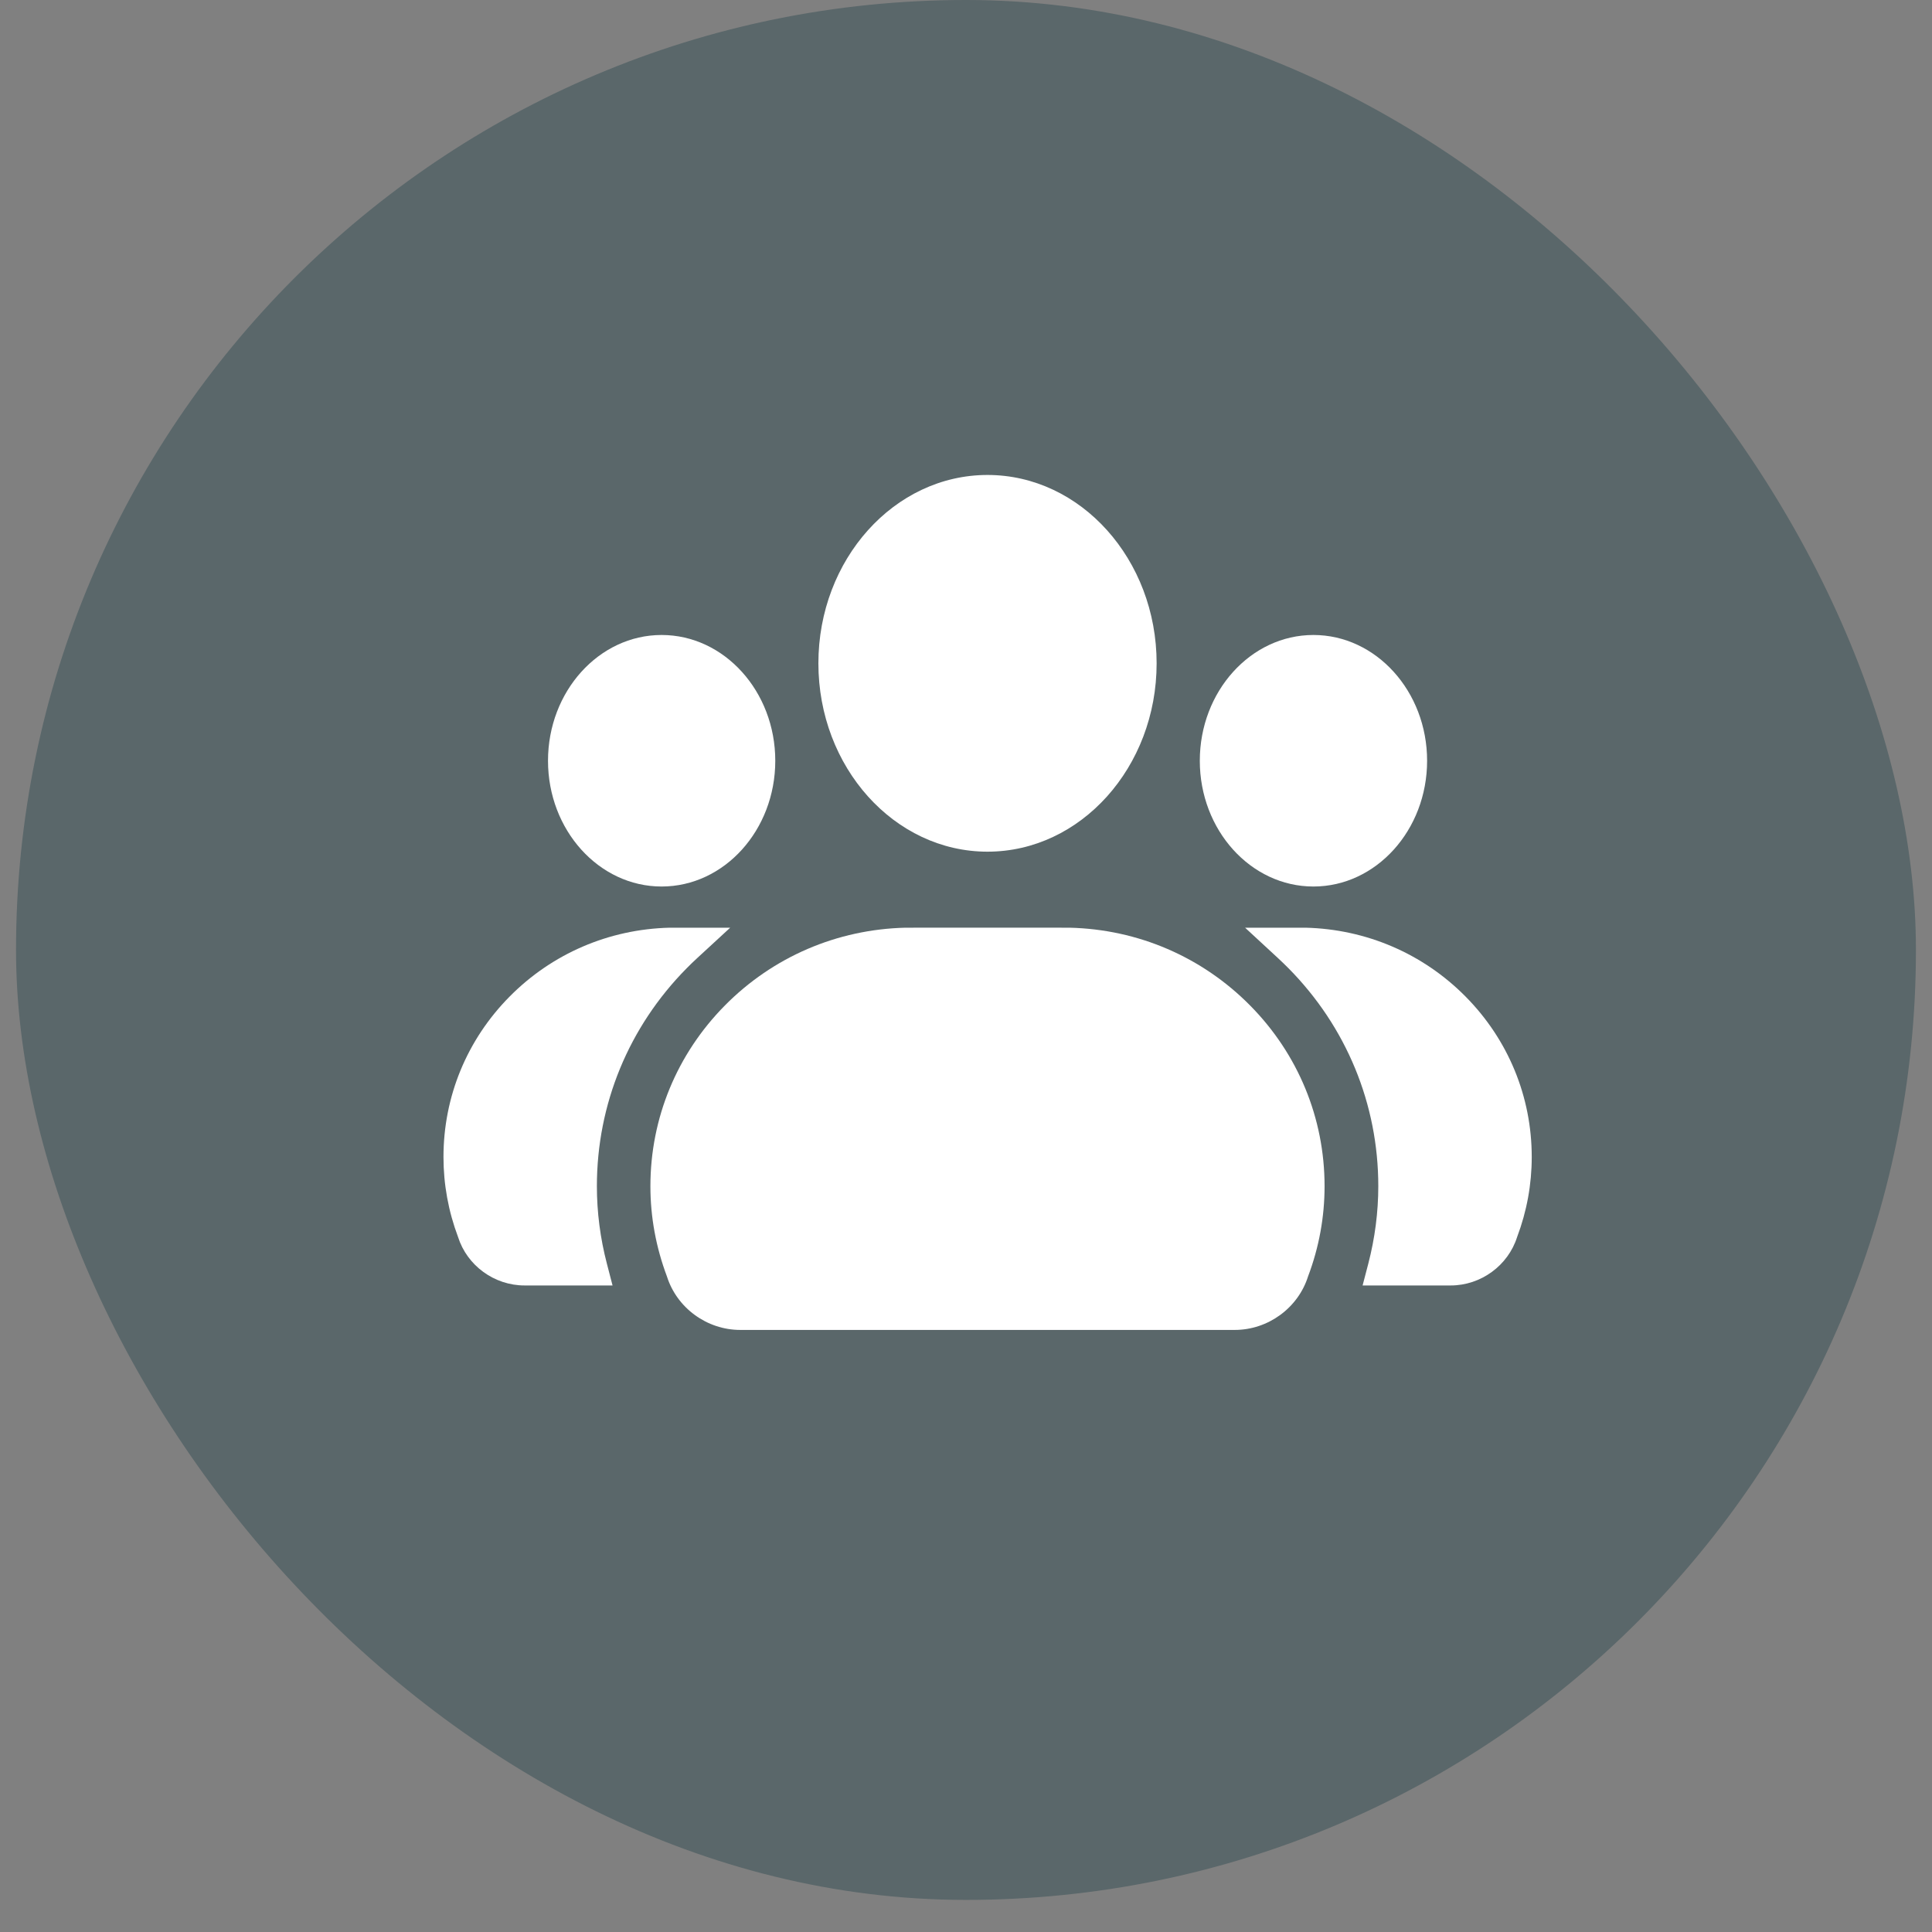
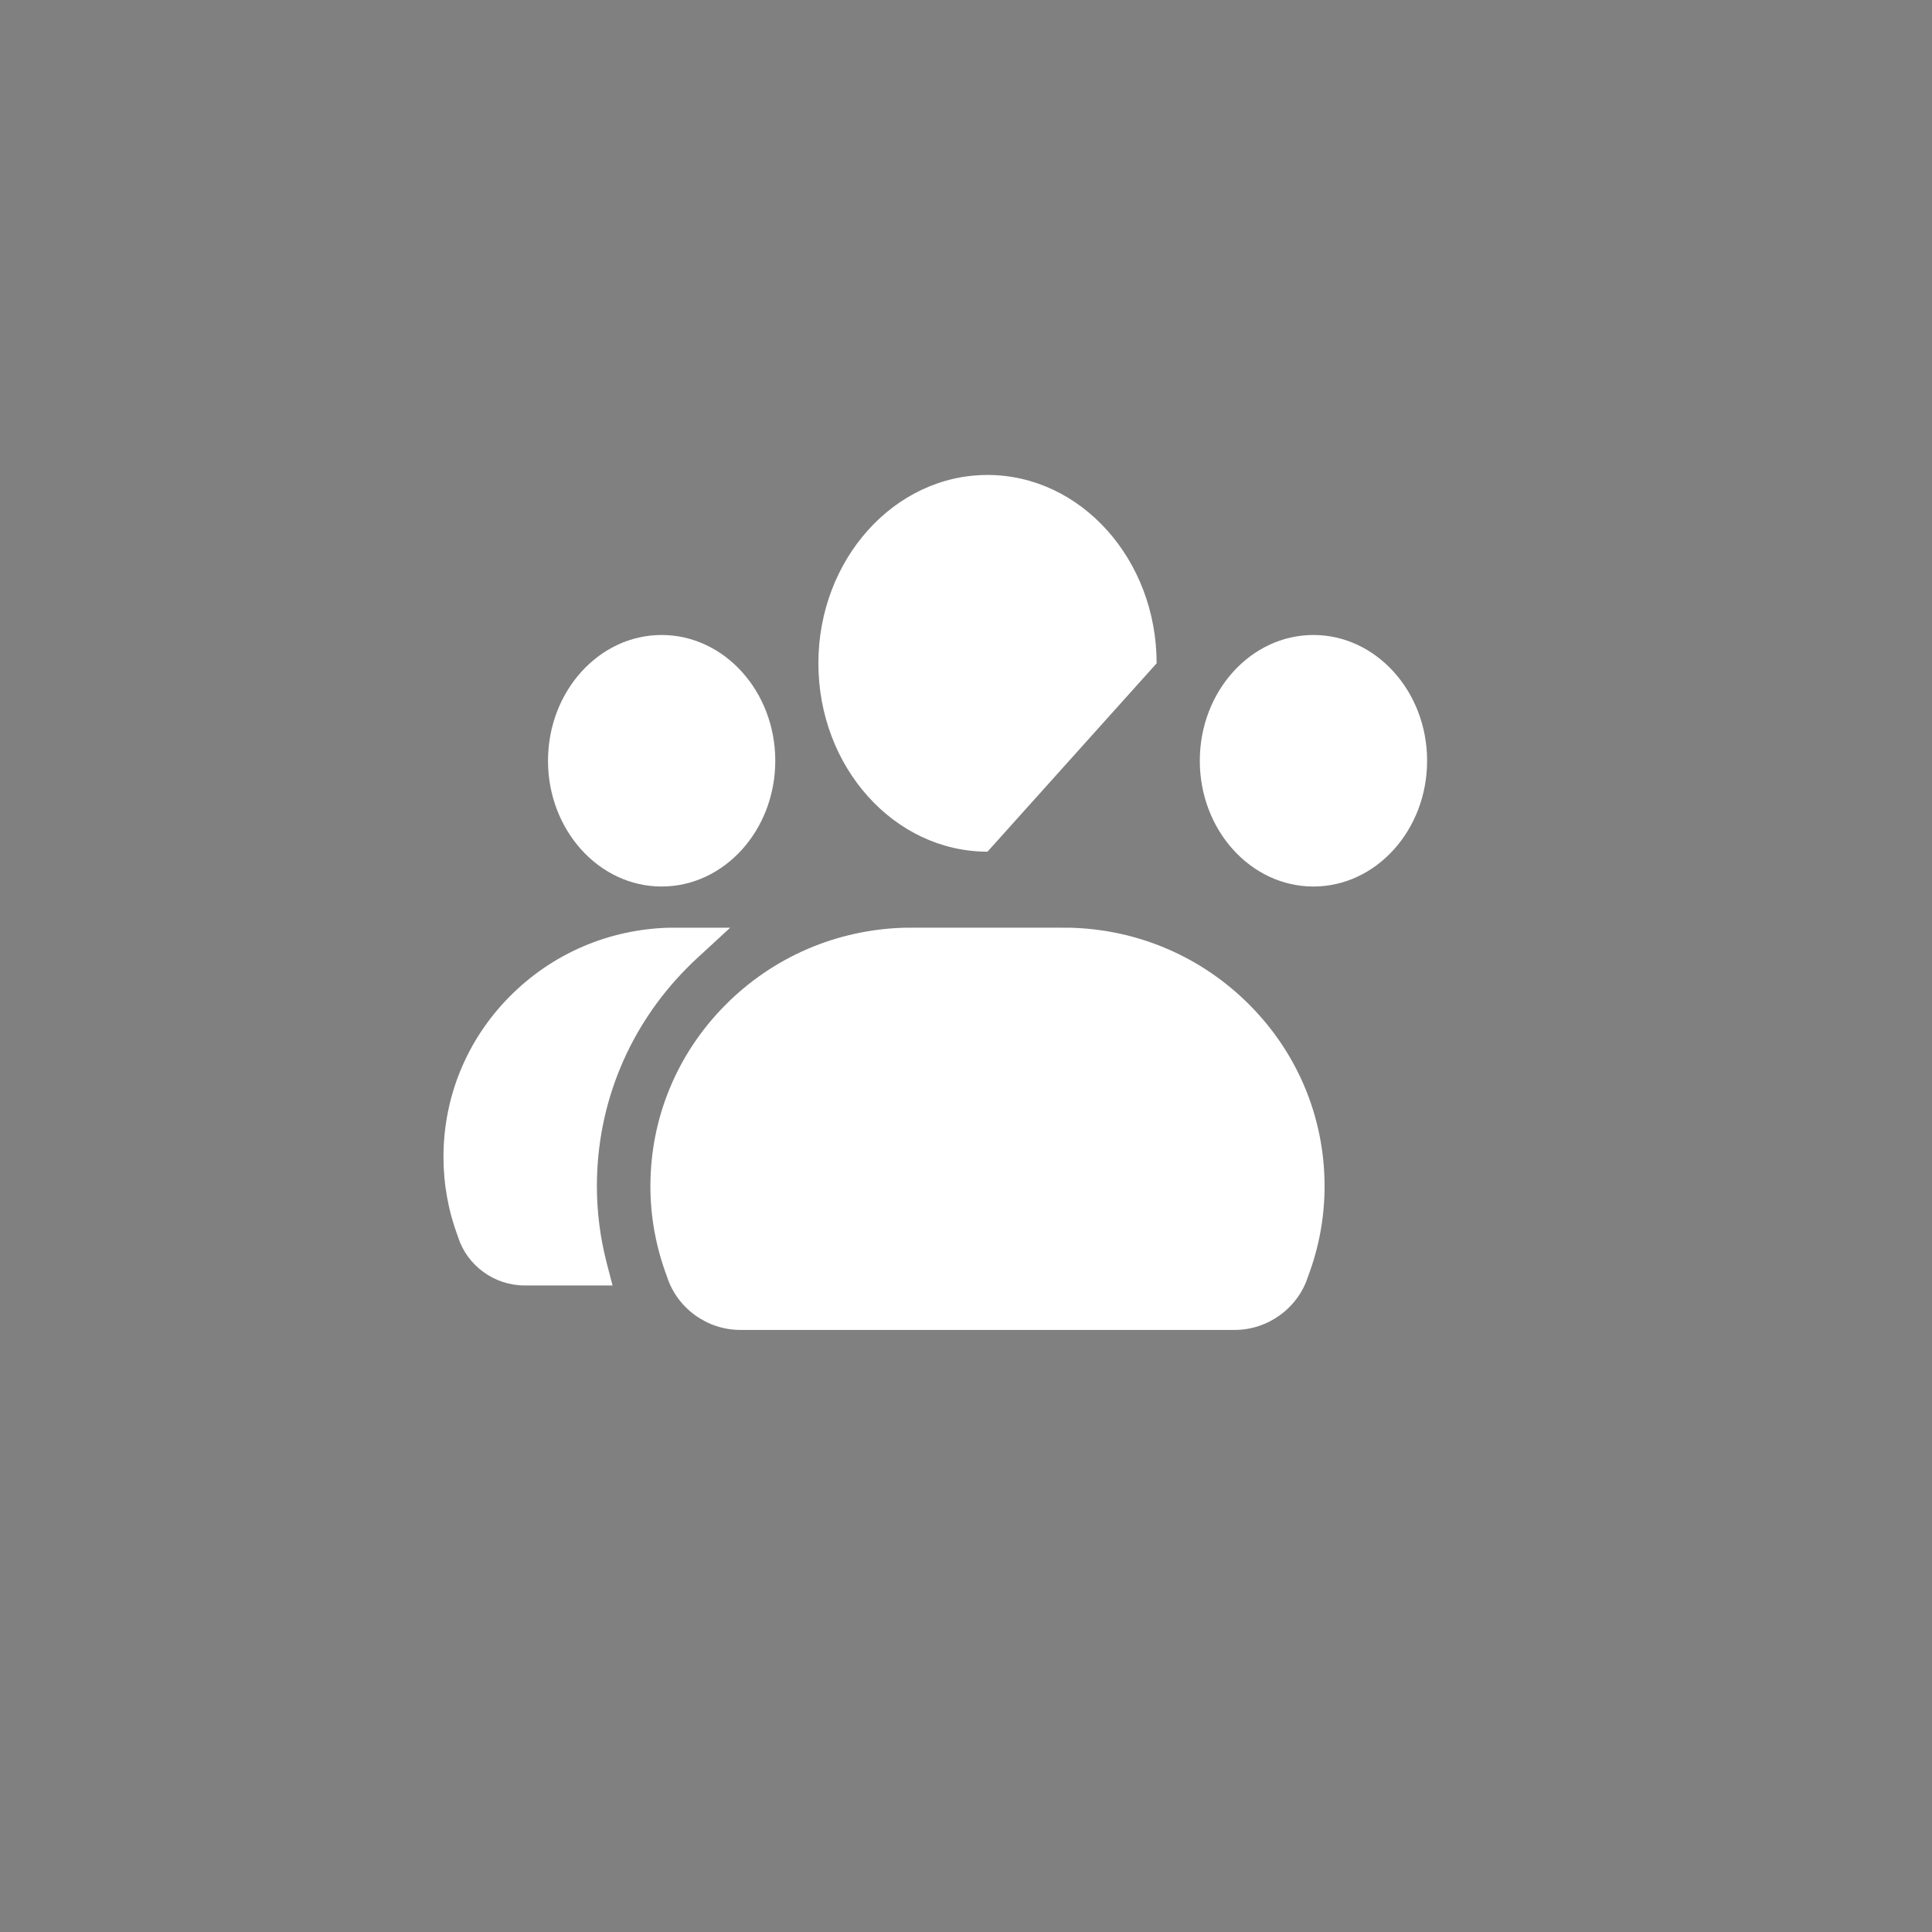
<svg xmlns="http://www.w3.org/2000/svg" width="57" height="57" viewBox="0 0 57 57" fill="none">
  <rect x="0" y="0" width="57" height="57" fill="#808080" stroke="none" />
-   <rect x="0.473" width="56.053" height="56.053" rx="28.026" fill="#032E36" fill-opacity="0.3" />
-   <path d="M29.134 25.127C26.383 25.127 24.145 22.634 24.145 19.57C24.145 16.506 26.383 14.013 29.134 14.013C31.886 14.013 34.124 16.506 34.124 19.57C34.124 22.634 31.885 25.127 29.134 25.127Z" fill="white" />
+   <path d="M29.134 25.127C26.383 25.127 24.145 22.634 24.145 19.57C24.145 16.506 26.383 14.013 29.134 14.013C31.886 14.013 34.124 16.506 34.124 19.57Z" fill="white" />
  <path d="M19.519 26.155C17.671 26.155 16.168 24.49 16.168 22.445C16.168 20.399 17.671 18.734 19.519 18.734C21.368 18.734 22.873 20.399 22.873 22.445C22.873 24.49 21.369 26.155 19.519 26.155Z" fill="white" />
  <path d="M36.429 39.237H21.84C20.856 39.237 19.969 38.588 19.676 37.657C19.354 36.8 19.189 35.906 19.189 34.996C19.189 32.99 19.971 31.096 21.388 29.663C22.803 28.232 24.694 27.418 26.715 27.37C26.774 27.369 27.093 27.369 29.134 27.369C31.176 27.369 31.495 27.369 31.554 27.37C33.575 27.417 35.465 28.232 36.88 29.663C38.298 31.096 39.079 32.99 39.079 34.996C39.079 35.905 38.916 36.8 38.592 37.657C38.299 38.588 37.412 39.237 36.428 39.237H36.429Z" fill="white" />
  <path d="M38.75 26.155C36.902 26.155 35.398 24.49 35.398 22.445C35.398 20.399 36.902 18.734 38.75 18.734C40.598 18.734 42.104 20.399 42.104 22.445C42.104 24.49 40.599 26.155 38.75 26.155Z" fill="white" />
  <path d="M18.071 37.925H15.475C14.583 37.925 13.779 37.337 13.514 36.495C13.229 35.737 13.084 34.943 13.084 34.135C13.084 32.355 13.775 30.676 15.033 29.404C16.288 28.134 17.966 27.413 19.759 27.37H21.543L20.578 28.259C20.465 28.363 20.358 28.466 20.259 28.567C18.551 30.294 17.61 32.577 17.61 34.995C17.61 35.763 17.709 36.532 17.905 37.282L18.072 37.925H18.071Z" fill="white" />
-   <path d="M42.797 37.925H40.201L40.369 37.282C40.564 36.532 40.664 35.763 40.664 34.995C40.664 32.577 39.724 30.296 38.015 28.567C37.916 28.467 37.809 28.364 37.696 28.259L36.734 27.37H38.516C40.307 27.413 41.986 28.134 43.241 29.404C44.498 30.675 45.191 32.355 45.191 34.135C45.191 34.942 45.046 35.735 44.76 36.495C44.494 37.337 43.691 37.925 42.799 37.925H42.797Z" fill="white" />
</svg>